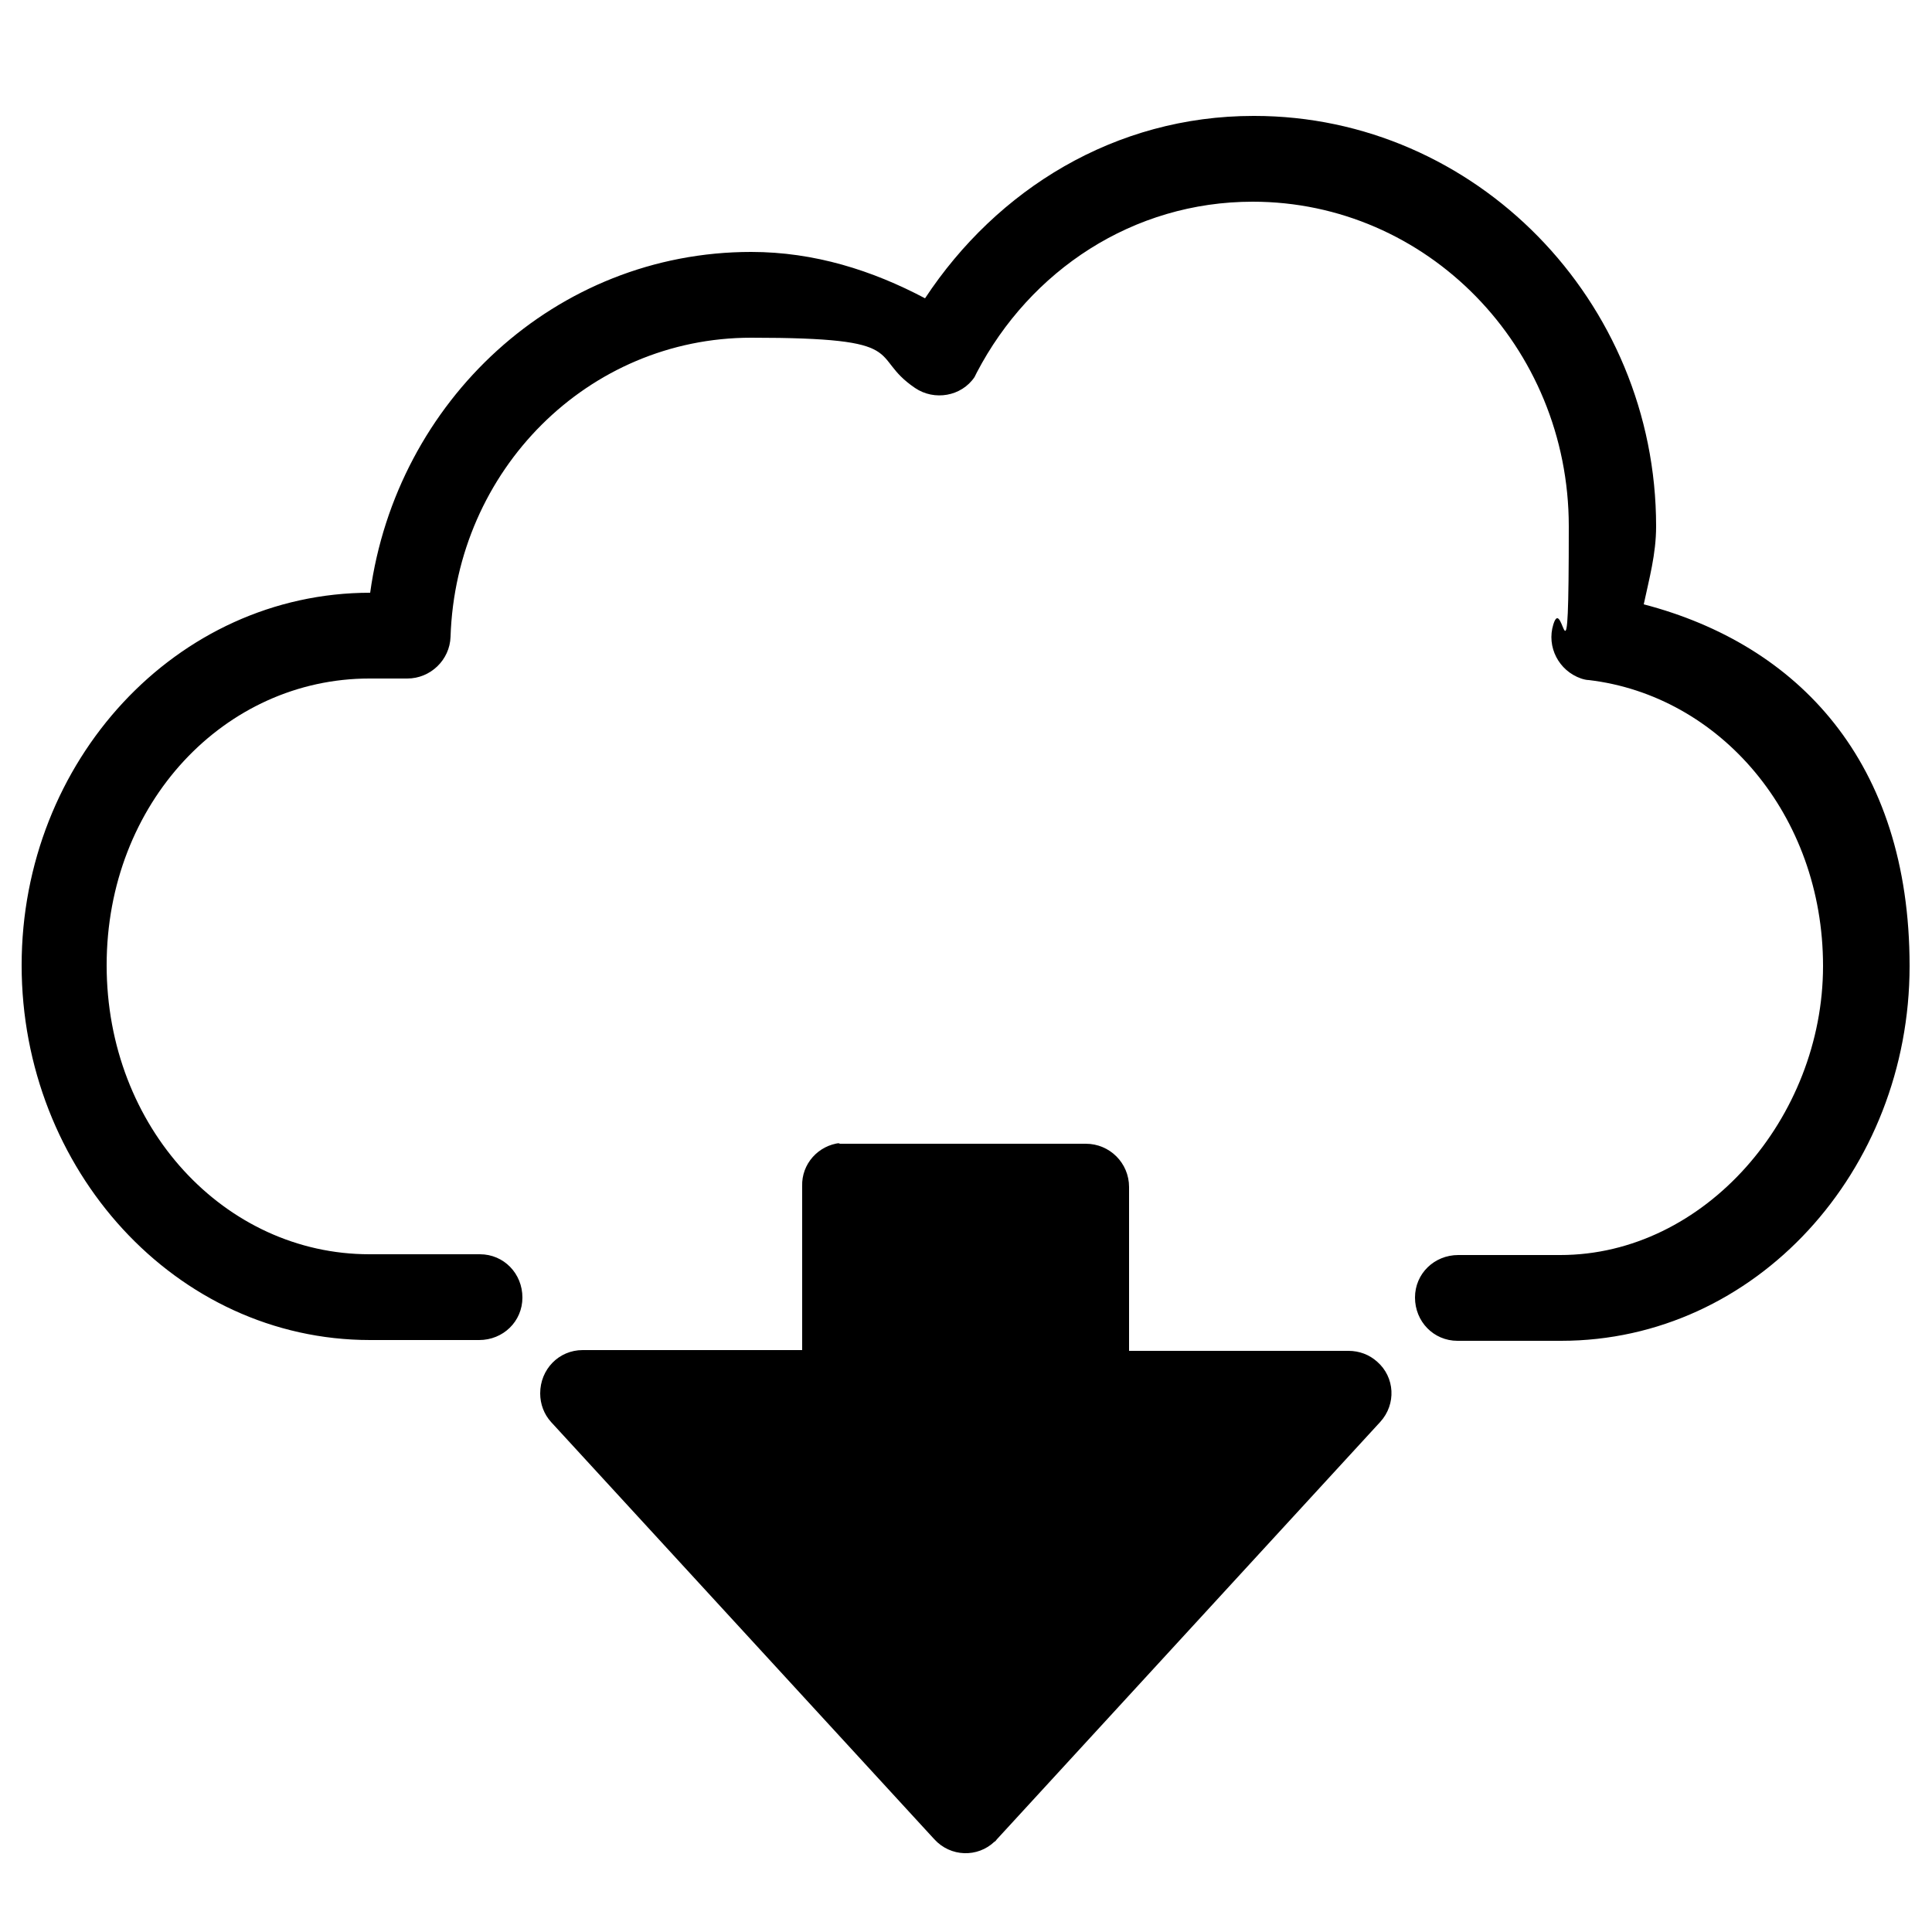
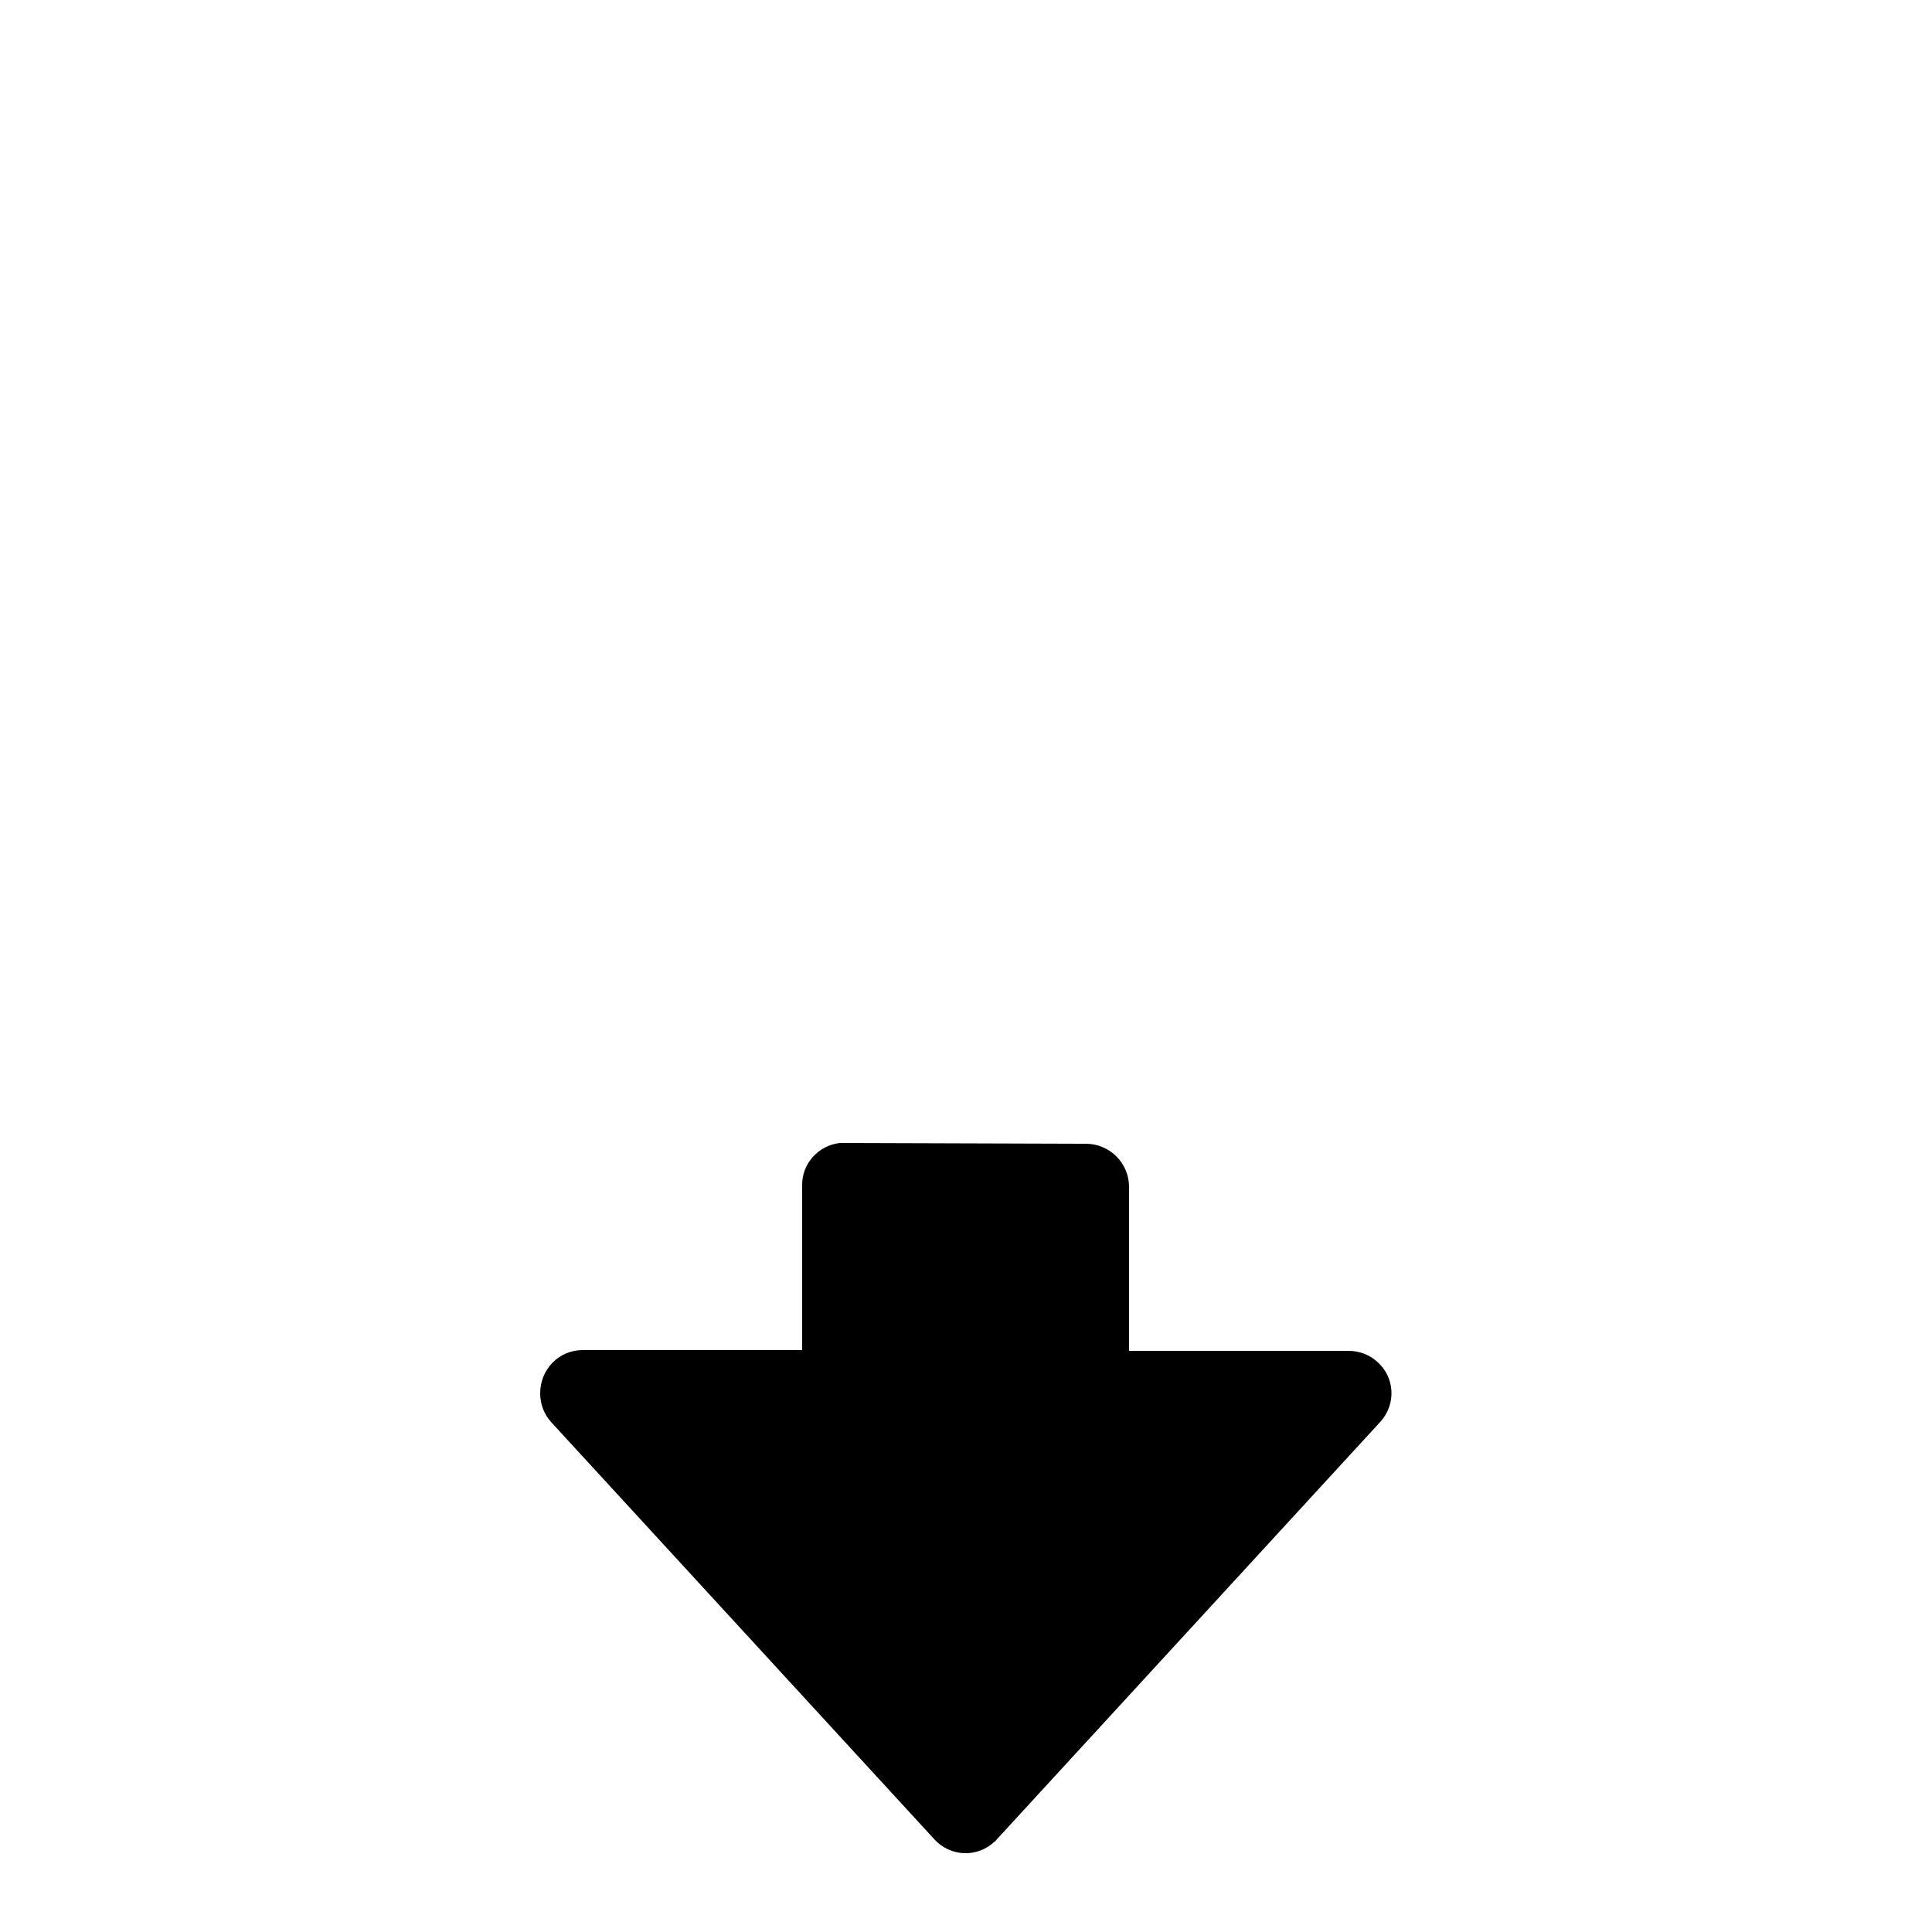
<svg xmlns="http://www.w3.org/2000/svg" id="Calque_1" data-name="Calque 1" version="1.1" viewBox="0 0 250 250">
  <defs>
    <style>
      .cls-1 {
        fill: #000;
        stroke-width: 0px;
      }
    </style>
  </defs>
-   <path class="cls-1" d="M162.2,15c-17.9,0-33.2,9.5-42.5,23.6-6.8-3.6-14.3-6-22.5-6-25.3,0-45.9,19.3-49.3,44.1-25.1,0-45.1,21.8-45.1,48.2s19.9,48.5,45.1,48.5h14.1c3.1,0,5.6-2.4,5.6-5.5,0-3.1-2.4-5.6-5.5-5.6,0,0-.1,0-.2,0h-14.1c-18.7,0-34-16.4-34-37.4s15.3-37.1,34-37.1h4.9c3,0,5.5-2.4,5.6-5.4.7-21.6,17.8-38.7,38.9-38.7s15,2.3,21.2,6.5c2.5,1.7,6,1.1,7.7-1.4.1-.2.2-.4.3-.6,6.9-13.2,20.2-22.1,35.7-22.1,22.5,0,40.9,18.7,40.9,42s-.7,8.5-2,12.7c-.9,2.9.7,6,3.6,7,.3.1.7.2,1,.2,16.9,2,30.3,17.4,30.3,37s-15.3,37.4-34,37.4h-13.2c-3.1,0-5.6,2.4-5.6,5.5,0,3.1,2.4,5.6,5.5,5.6,0,0,.1,0,.2,0h13.2c25.2,0,45.1-22,45.1-48.5s-14.5-41.6-34.4-46.8c.7-3.3,1.6-6.5,1.6-10.1,0-29.2-23.4-53.1-52-53.1Z" />
-   <path class="cls-1" d="M108.7,147.9c-2.8.3-5,2.7-4.9,5.6v21.2h-28.4c-3.1,0-5.5,2.5-5.5,5.6,0,1.4.5,2.7,1.4,3.7l49.6,54c2.1,2.3,5.6,2.4,7.8.3.1,0,.2-.2.3-.3l49.6-54c2.1-2.3,1.9-5.8-.4-7.8-1-.9-2.3-1.4-3.7-1.4h-28.4v-21.2c0-3.1-2.5-5.6-5.6-5.6h-31.4c-.2,0-.4,0-.6,0Z" />
+   <path class="cls-1" d="M108.7,147.9c-2.8.3-5,2.7-4.9,5.6v21.2h-28.4c-3.1,0-5.5,2.5-5.5,5.6,0,1.4.5,2.7,1.4,3.7l49.6,54c2.1,2.3,5.6,2.4,7.8.3.1,0,.2-.2.3-.3l49.6-54c2.1-2.3,1.9-5.8-.4-7.8-1-.9-2.3-1.4-3.7-1.4h-28.4v-21.2c0-3.1-2.5-5.6-5.6-5.6c-.2,0-.4,0-.6,0Z" />
</svg>